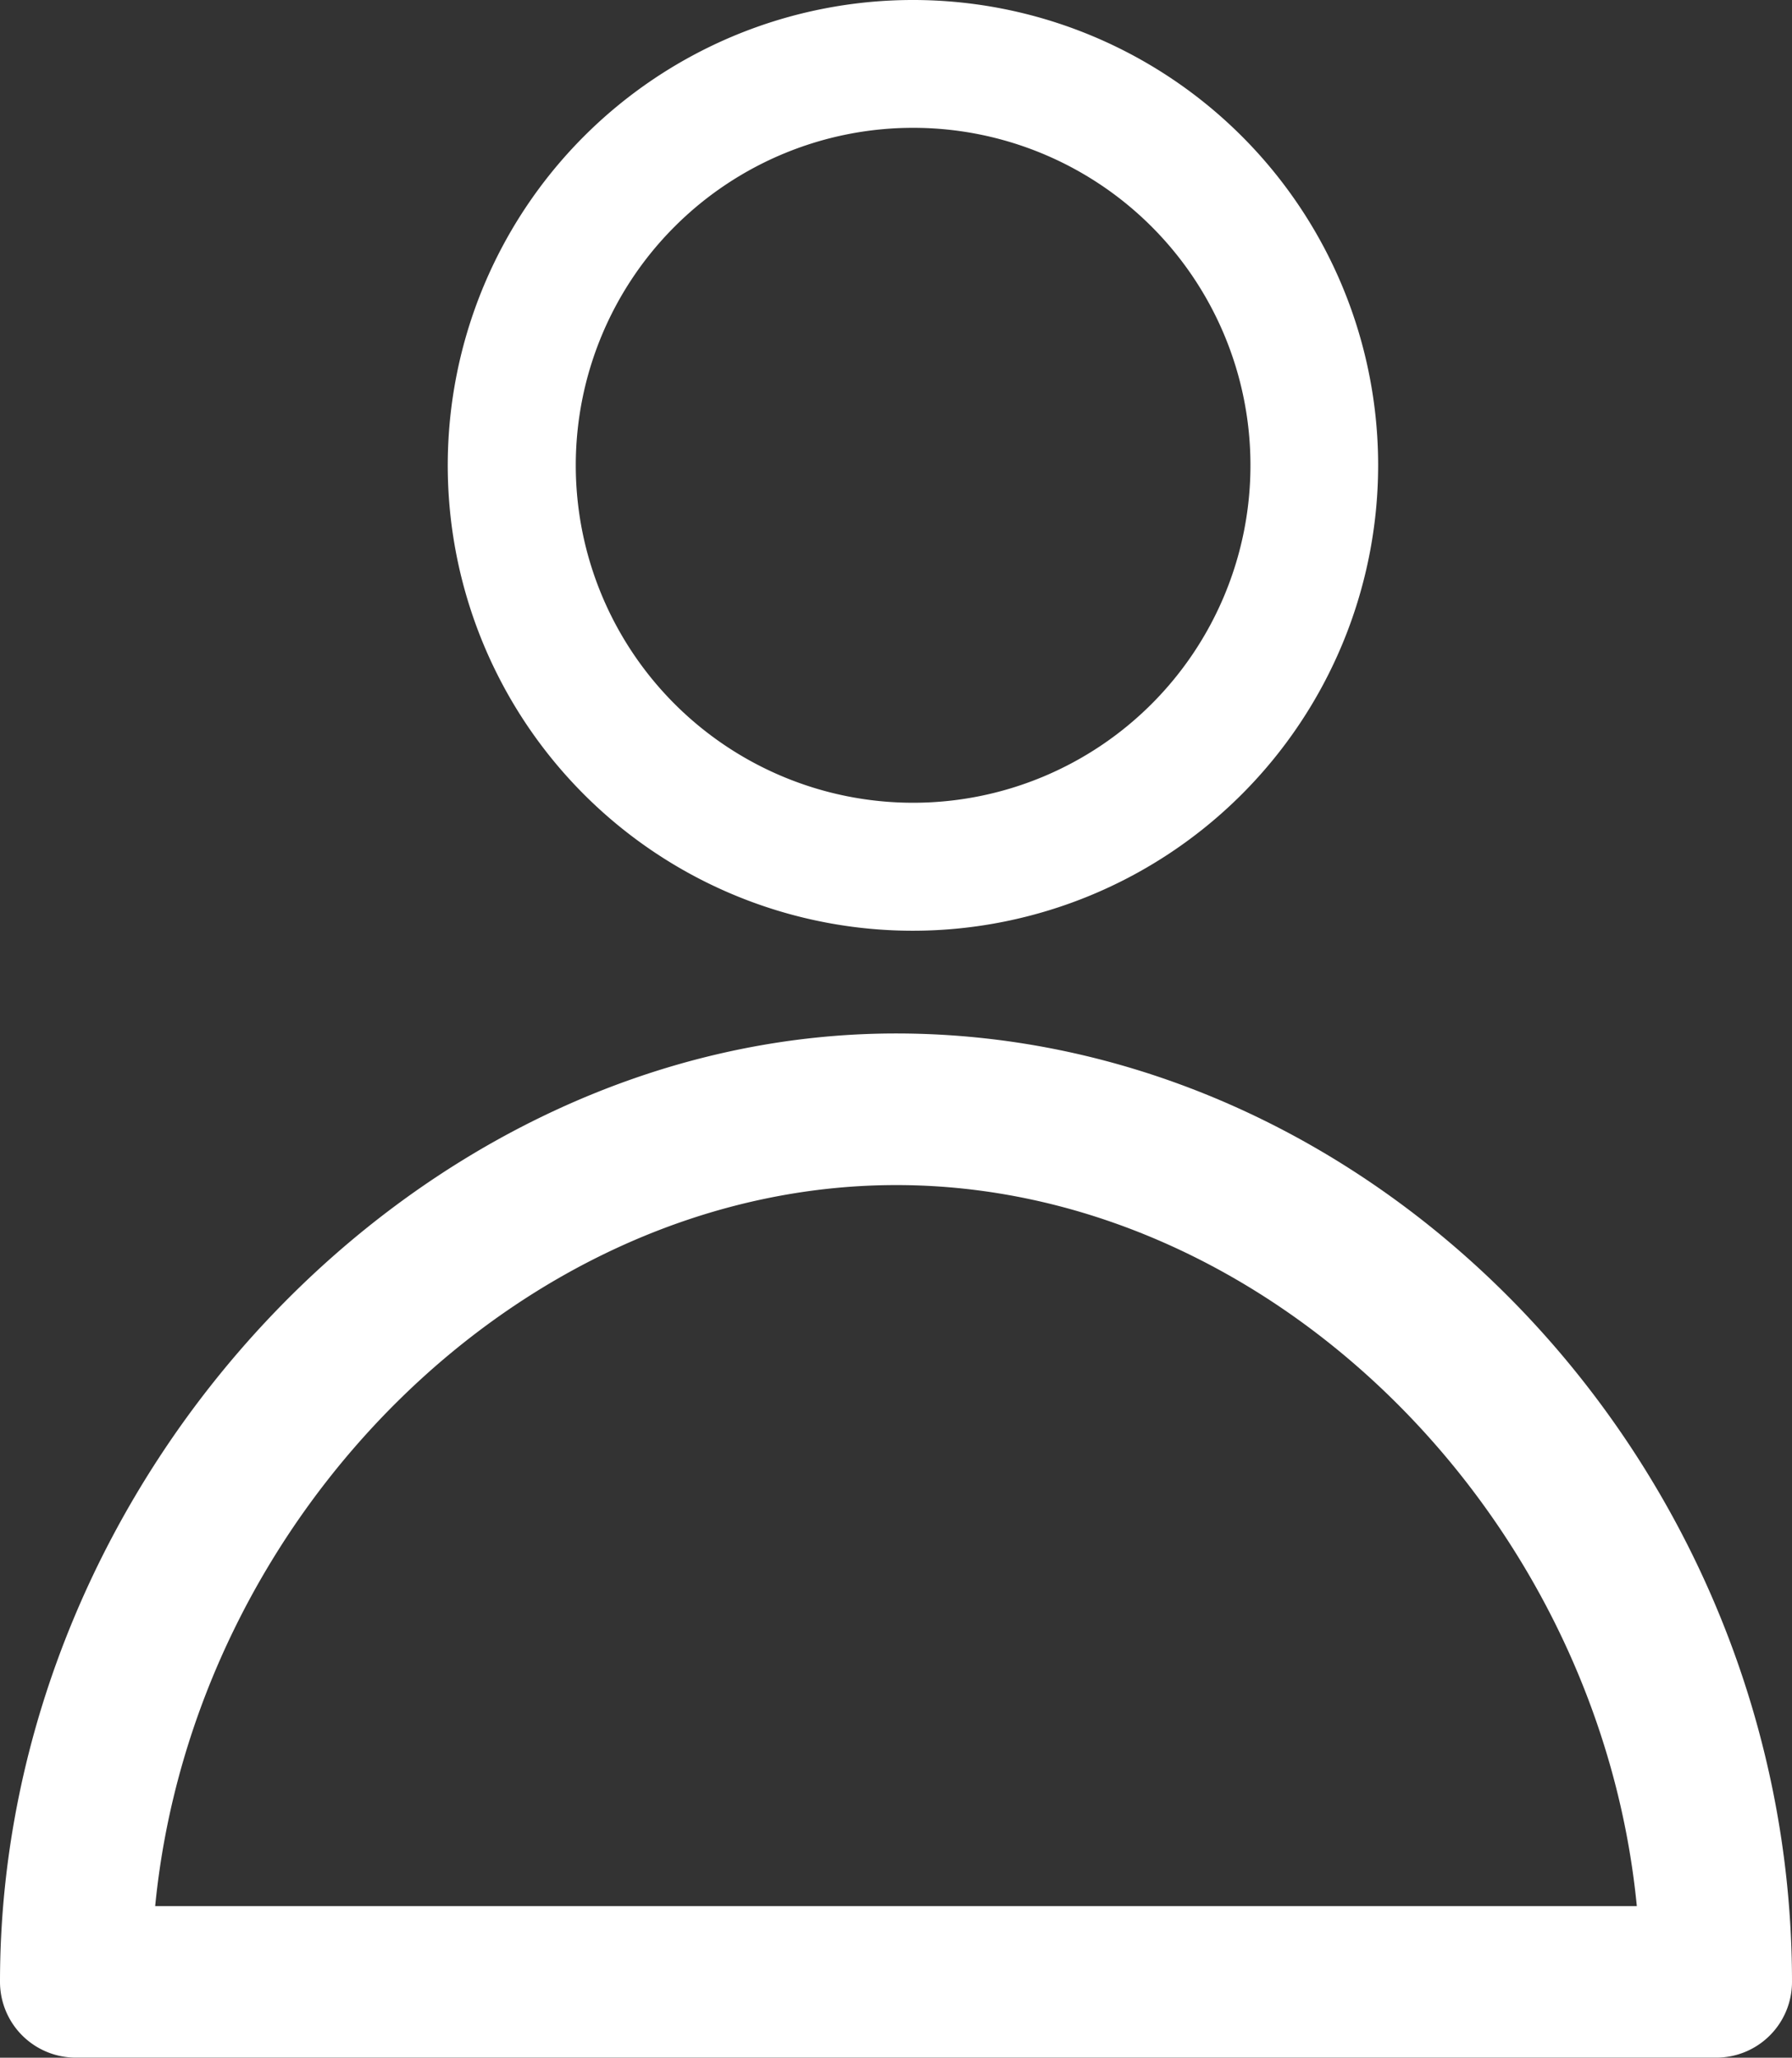
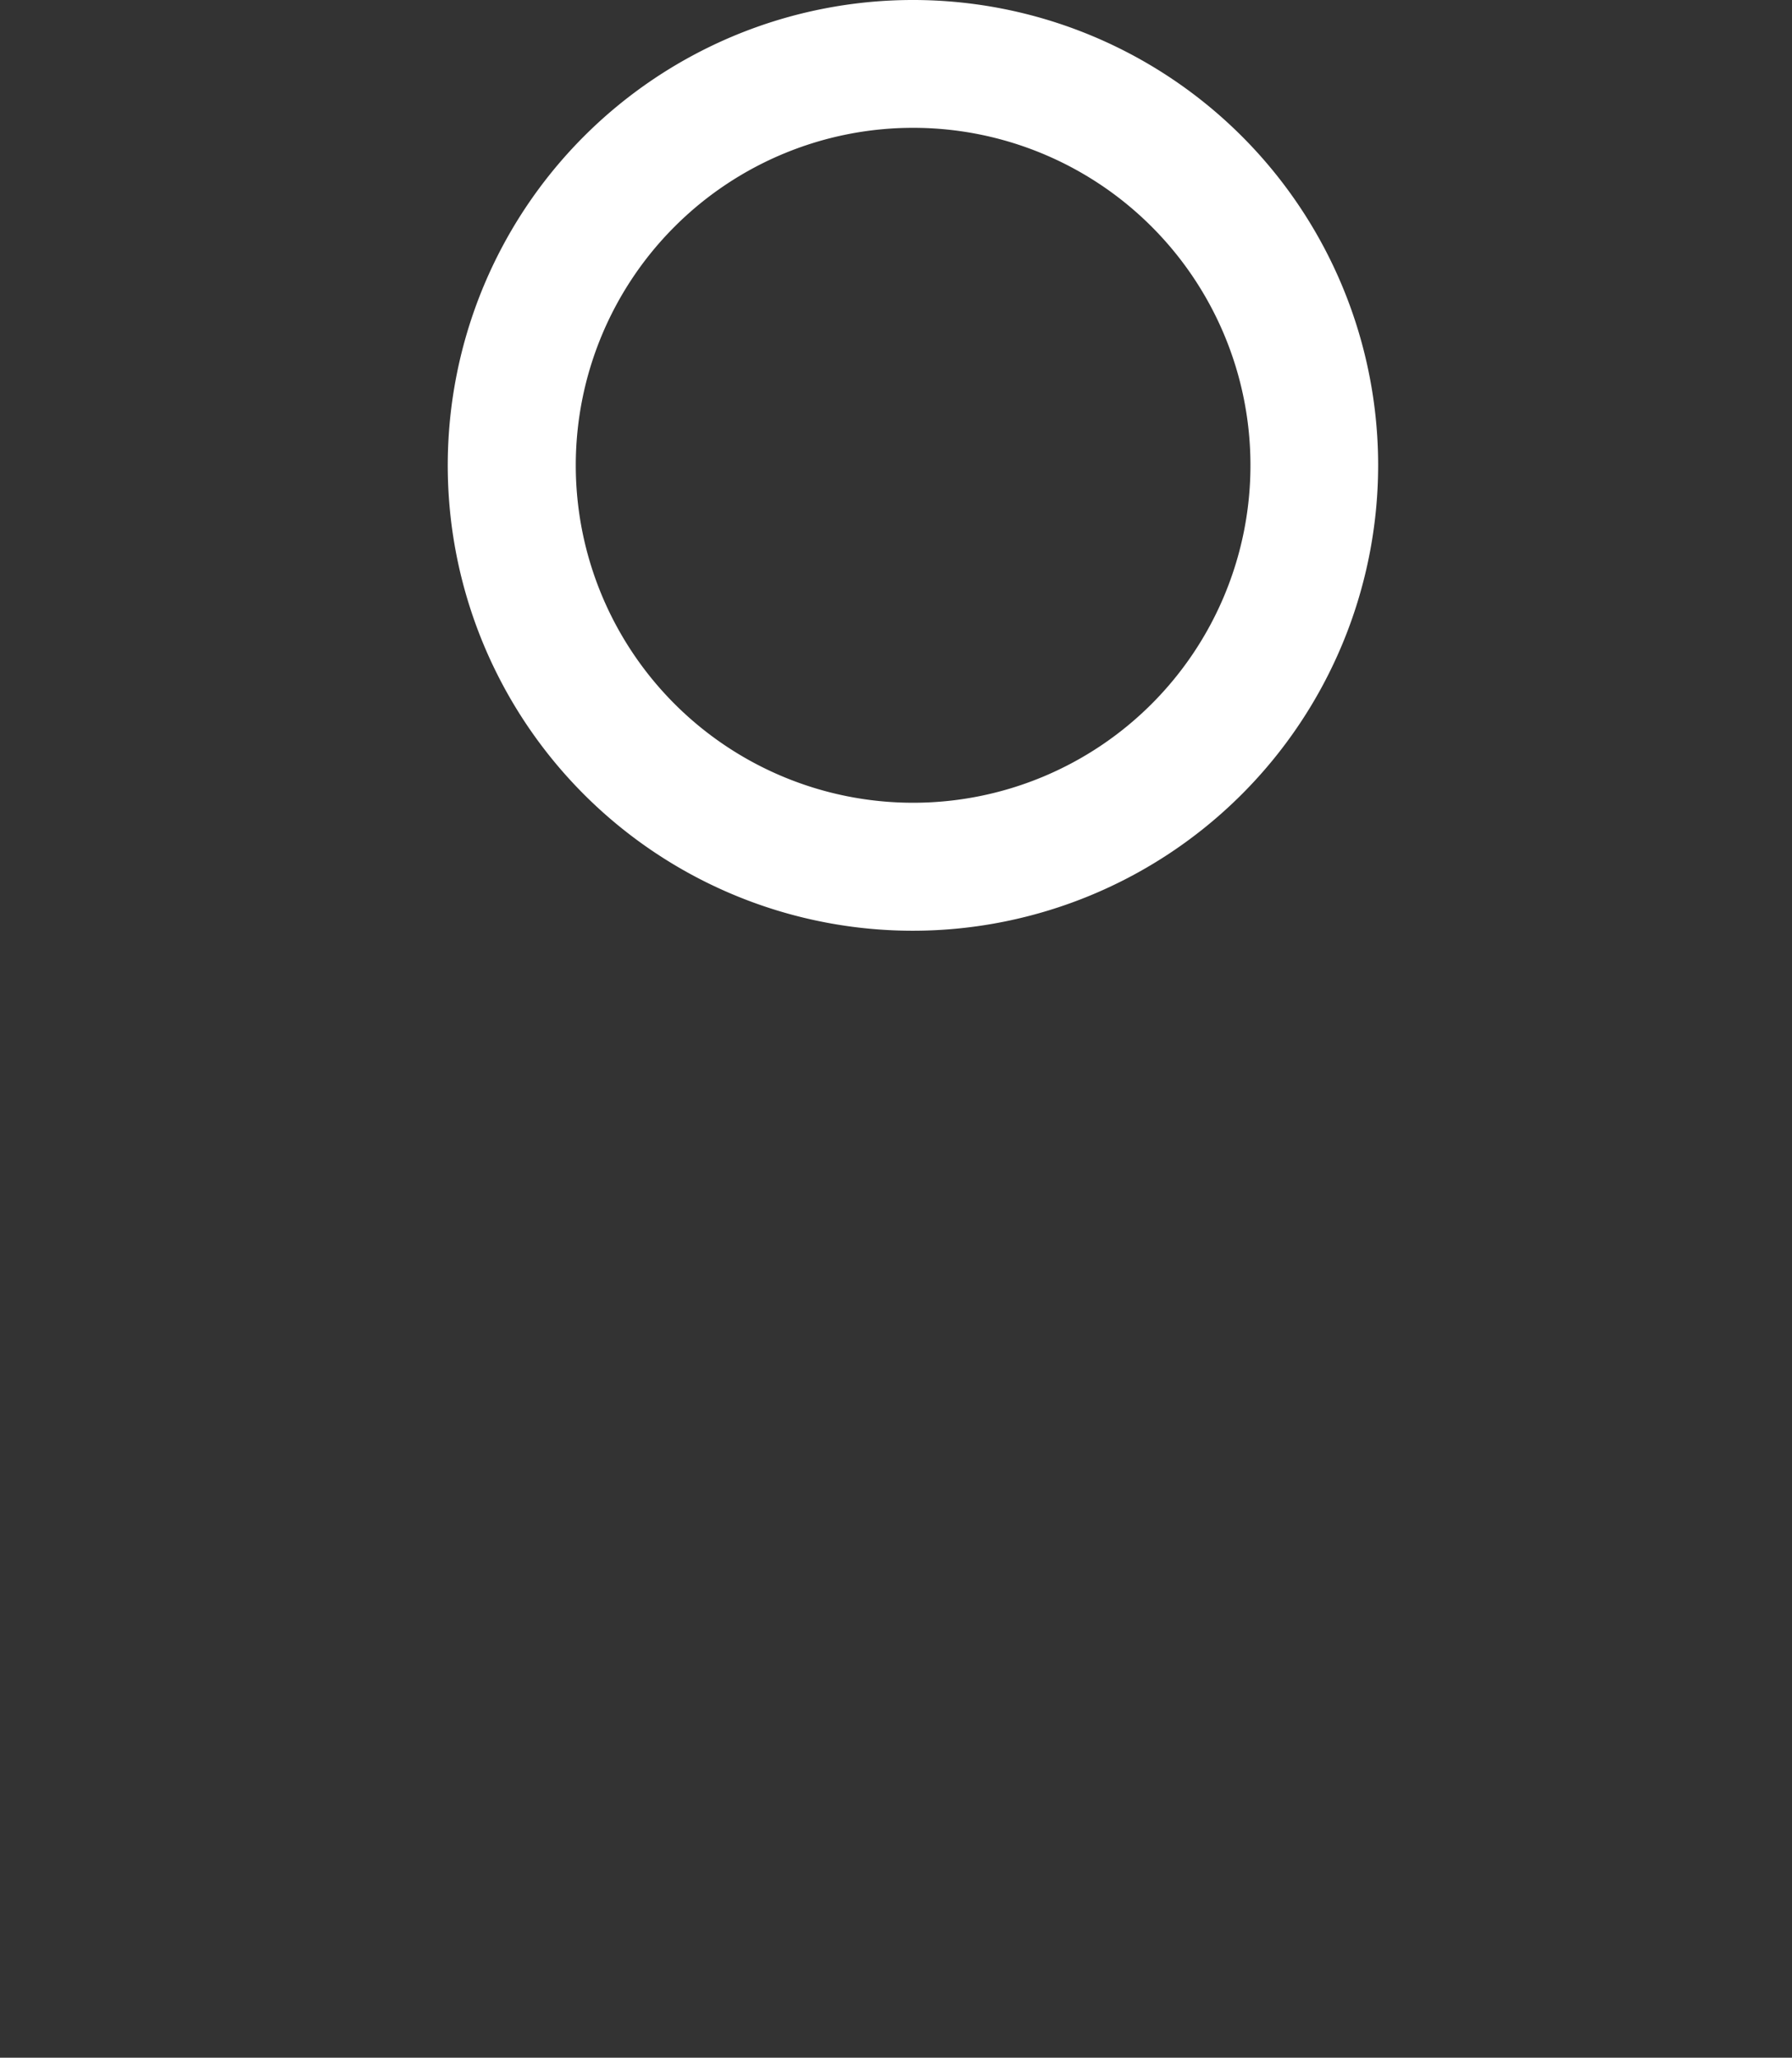
<svg xmlns="http://www.w3.org/2000/svg" width="21.78" height="25" viewBox="0 0 21.78 25">
  <rect x="0" y="0" width="21.78" height="25" fill="#333333" stroke="none" />
  <defs>
    <style>.a{fill:#fff;}</style>
  </defs>
  <g transform="translate(-24.814 -22.475)">
    <path class="a" d="M41.016,34.732a5.654,5.654,0,1,1,5.652-5.654A5.659,5.659,0,0,1,41.016,34.732Zm0-9.755a4.1,4.1,0,1,0,4.1,4.1A4.1,4.1,0,0,0,41.016,24.977Z" transform="translate(-5.104 -0.949)" />
-     <path class="a" d="M46.632,62.583H26.693a.921.921,0,0,1-.921-.921c0-6.138,5.089-11.522,10.89-11.522,5.9,0,10.89,5.276,10.89,11.522A.92.92,0,0,1,46.632,62.583ZM27.658,60.742H45.666c-.464-4.763-4.472-8.76-9-8.76S28.123,55.98,27.658,60.742Z" transform="translate(-0.958 -15.109)" />
  </g>
</svg>